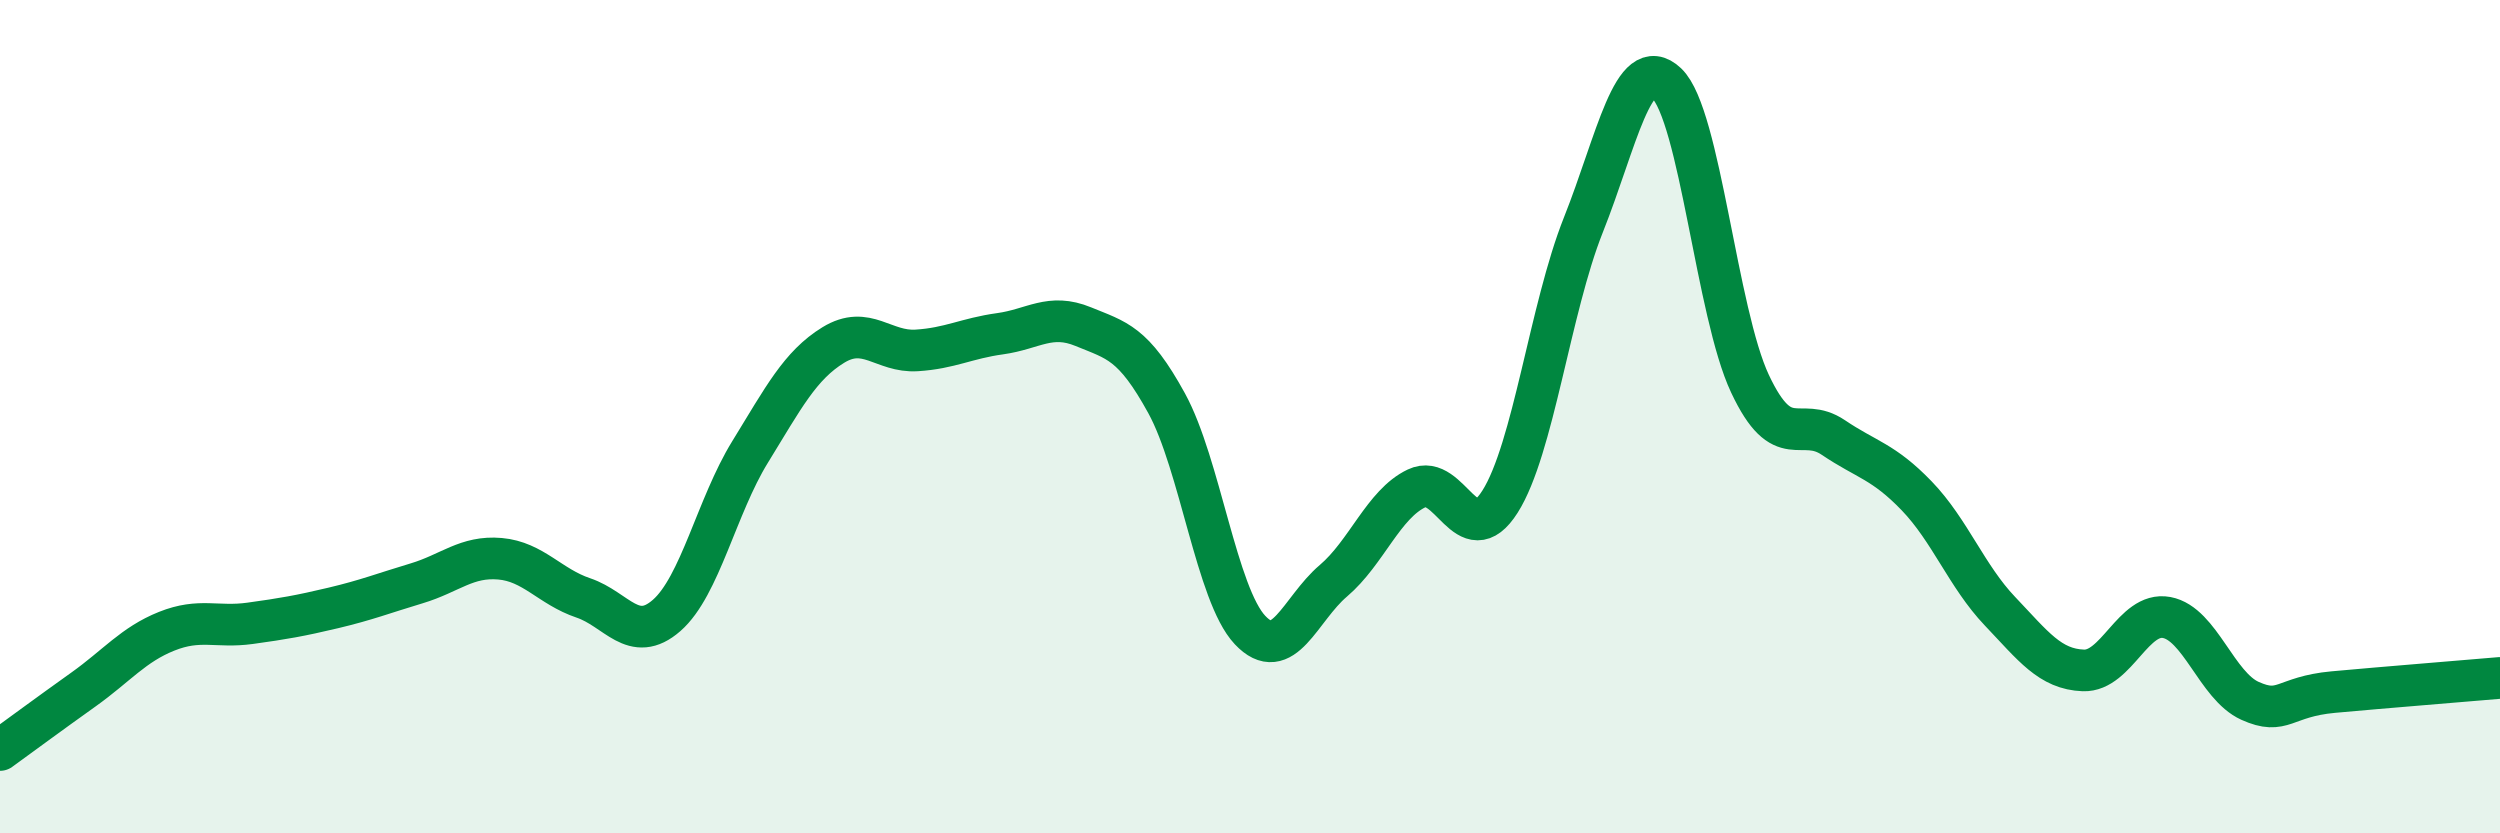
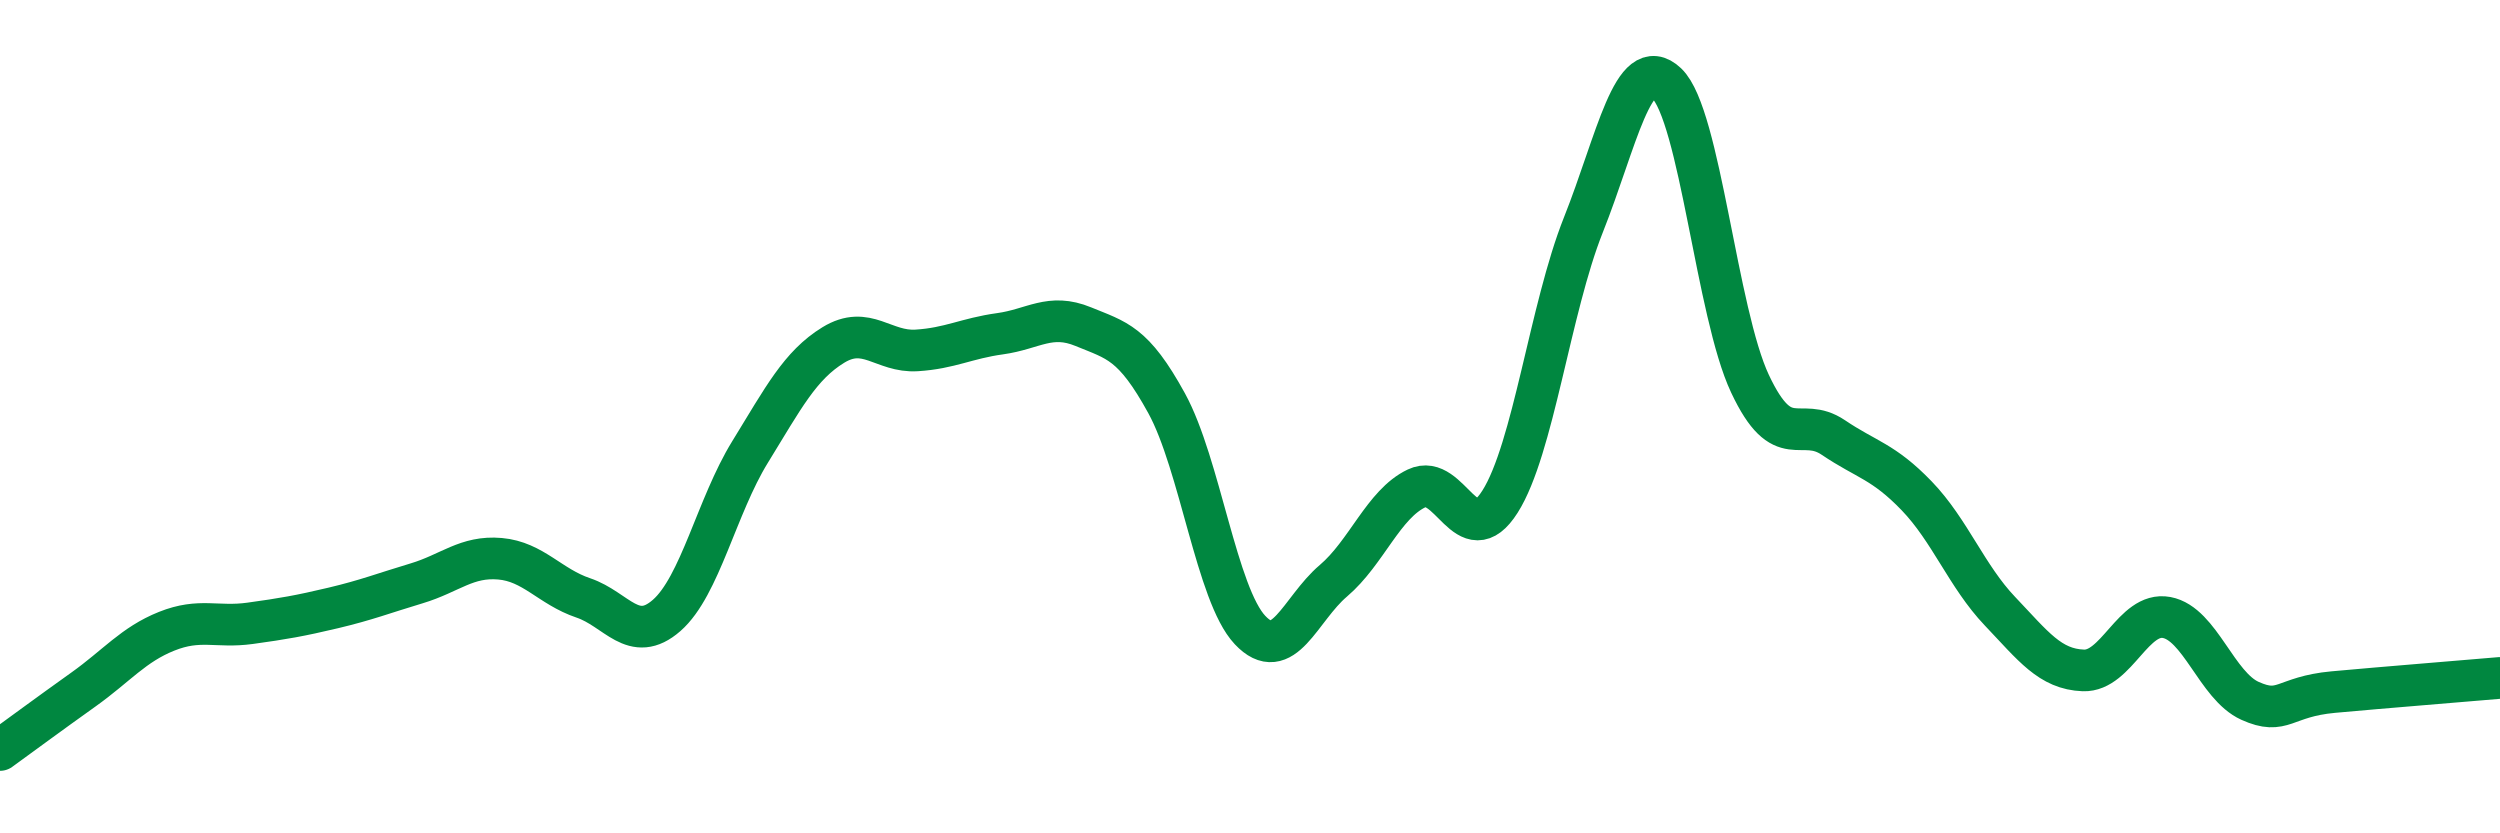
<svg xmlns="http://www.w3.org/2000/svg" width="60" height="20" viewBox="0 0 60 20">
-   <path d="M 0,18 C 0.4,17.71 1.2,17.12 2,16.55 C 2.8,15.98 3.2,15.47 4,15.15 C 4.8,14.83 5.2,15.07 6,14.96 C 6.8,14.85 7.2,14.78 8,14.59 C 8.8,14.4 9.2,14.24 10,14 C 10.8,13.76 11.2,13.34 12,13.41 C 12.8,13.48 13.2,14.08 14,14.35 C 14.8,14.62 15.2,15.47 16,14.77 C 16.8,14.07 17.2,12.15 18,10.85 C 18.8,9.55 19.2,8.77 20,8.28 C 20.8,7.79 21.2,8.46 22,8.41 C 22.8,8.36 23.2,8.12 24,8.01 C 24.8,7.9 25.2,7.51 26,7.84 C 26.8,8.17 27.2,8.22 28,9.68 C 28.8,11.14 29.2,14.27 30,15.12 C 30.8,15.97 31.2,14.62 32,13.94 C 32.8,13.26 33.2,12.1 34,11.72 C 34.8,11.34 35.2,13.3 36,12.04 C 36.8,10.78 37.2,7.41 38,5.4 C 38.8,3.39 39.2,1.24 40,2 C 40.8,2.76 41.2,7.51 42,9.21 C 42.8,10.91 43.2,9.96 44,10.5 C 44.8,11.04 45.2,11.07 46,11.9 C 46.8,12.73 47.2,13.83 48,14.67 C 48.8,15.51 49.2,16.06 50,16.09 C 50.8,16.12 51.2,14.67 52,14.82 C 52.8,14.97 53.2,16.46 54,16.82 C 54.8,17.18 54.8,16.72 56,16.61 C 57.2,16.5 59.2,16.34 60,16.27L60 20L0 20Z" fill="#008740" opacity="0.1" stroke-linecap="round" stroke-linejoin="round" />
  <path d="M 0,18 C 0.4,17.71 1.2,17.12 2,16.55 C 2.8,15.98 3.2,15.47 4,15.15 C 4.8,14.83 5.2,15.07 6,14.96 C 6.8,14.85 7.2,14.78 8,14.59 C 8.8,14.4 9.2,14.24 10,14 C 10.8,13.76 11.2,13.34 12,13.41 C 12.8,13.48 13.2,14.08 14,14.35 C 14.8,14.62 15.2,15.47 16,14.77 C 16.8,14.07 17.2,12.15 18,10.85 C 18.8,9.55 19.2,8.77 20,8.28 C 20.8,7.79 21.2,8.46 22,8.41 C 22.8,8.36 23.2,8.12 24,8.01 C 24.8,7.9 25.2,7.51 26,7.84 C 26.8,8.17 27.2,8.22 28,9.68 C 28.8,11.14 29.2,14.27 30,15.12 C 30.8,15.97 31.2,14.62 32,13.94 C 32.8,13.26 33.2,12.1 34,11.72 C 34.8,11.34 35.2,13.3 36,12.04 C 36.8,10.78 37.2,7.41 38,5.4 C 38.8,3.39 39.2,1.24 40,2 C 40.8,2.76 41.2,7.51 42,9.21 C 42.8,10.91 43.2,9.96 44,10.5 C 44.8,11.04 45.2,11.07 46,11.9 C 46.8,12.73 47.2,13.83 48,14.67 C 48.8,15.51 49.2,16.06 50,16.09 C 50.8,16.12 51.2,14.67 52,14.82 C 52.8,14.97 53.2,16.46 54,16.82 C 54.8,17.18 54.8,16.72 56,16.61 C 57.2,16.5 59.2,16.34 60,16.27" stroke="#008740" stroke-width="1" fill="none" stroke-linecap="round" stroke-linejoin="round" />
</svg>